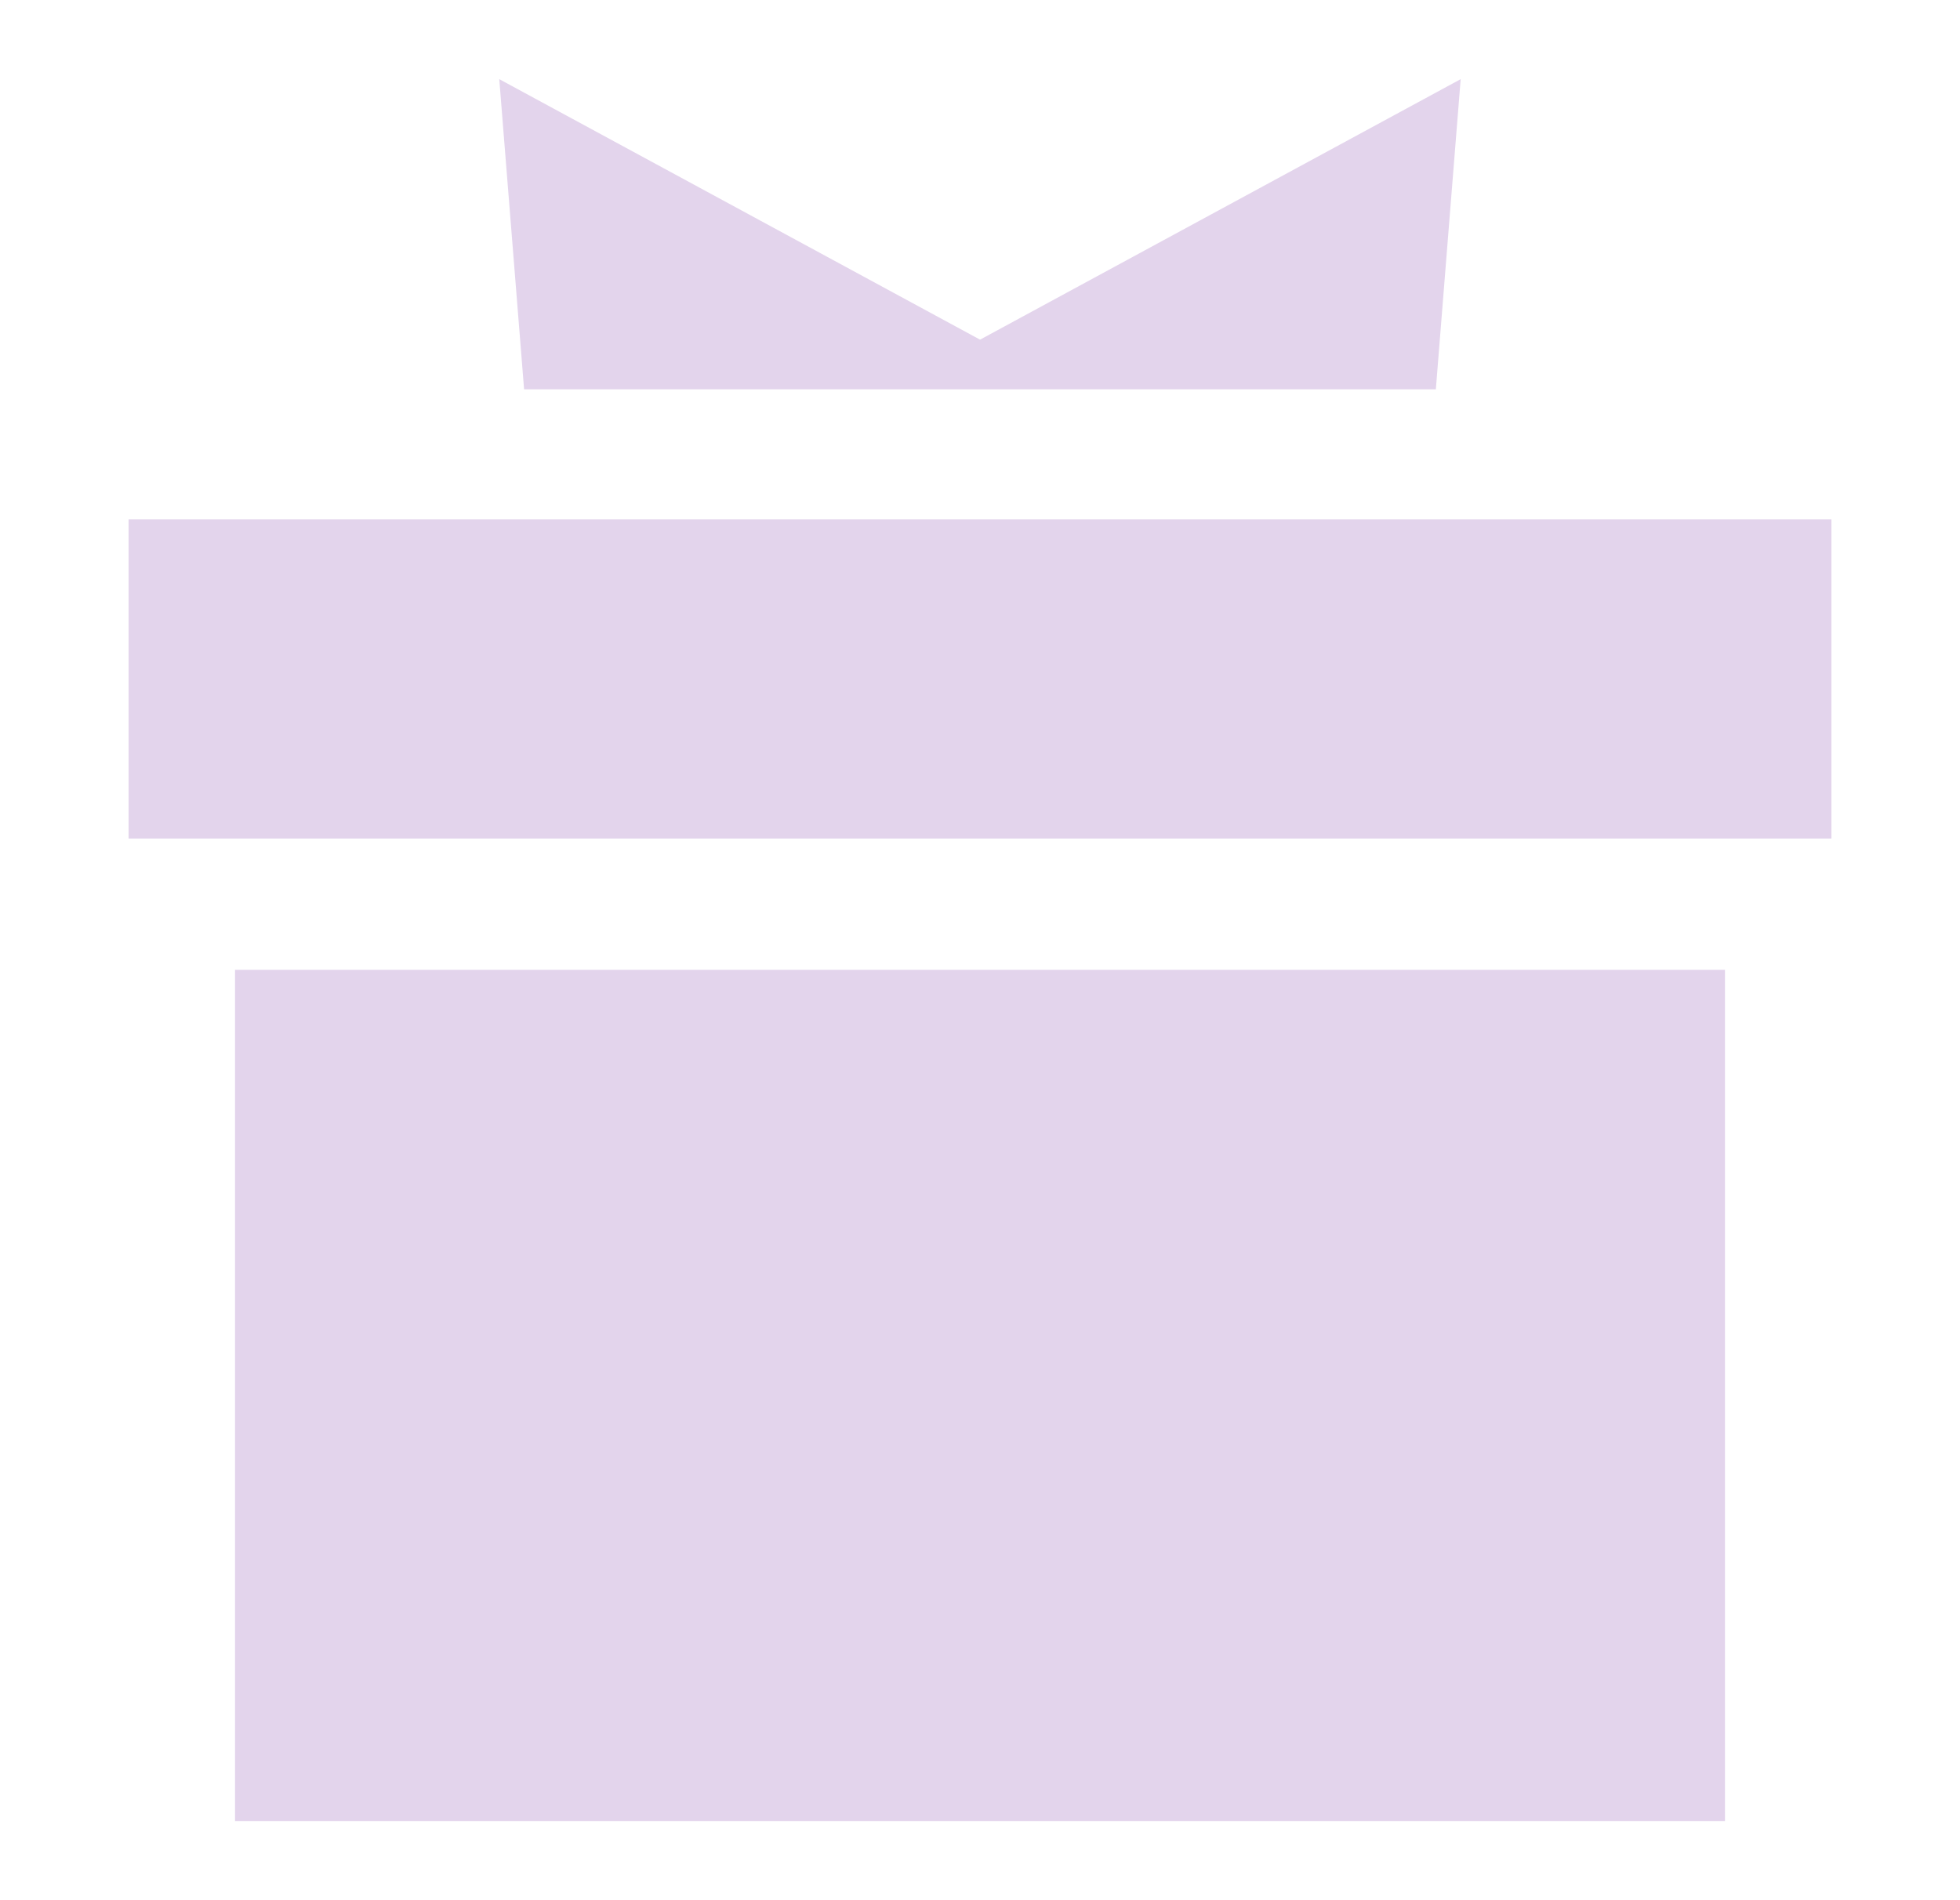
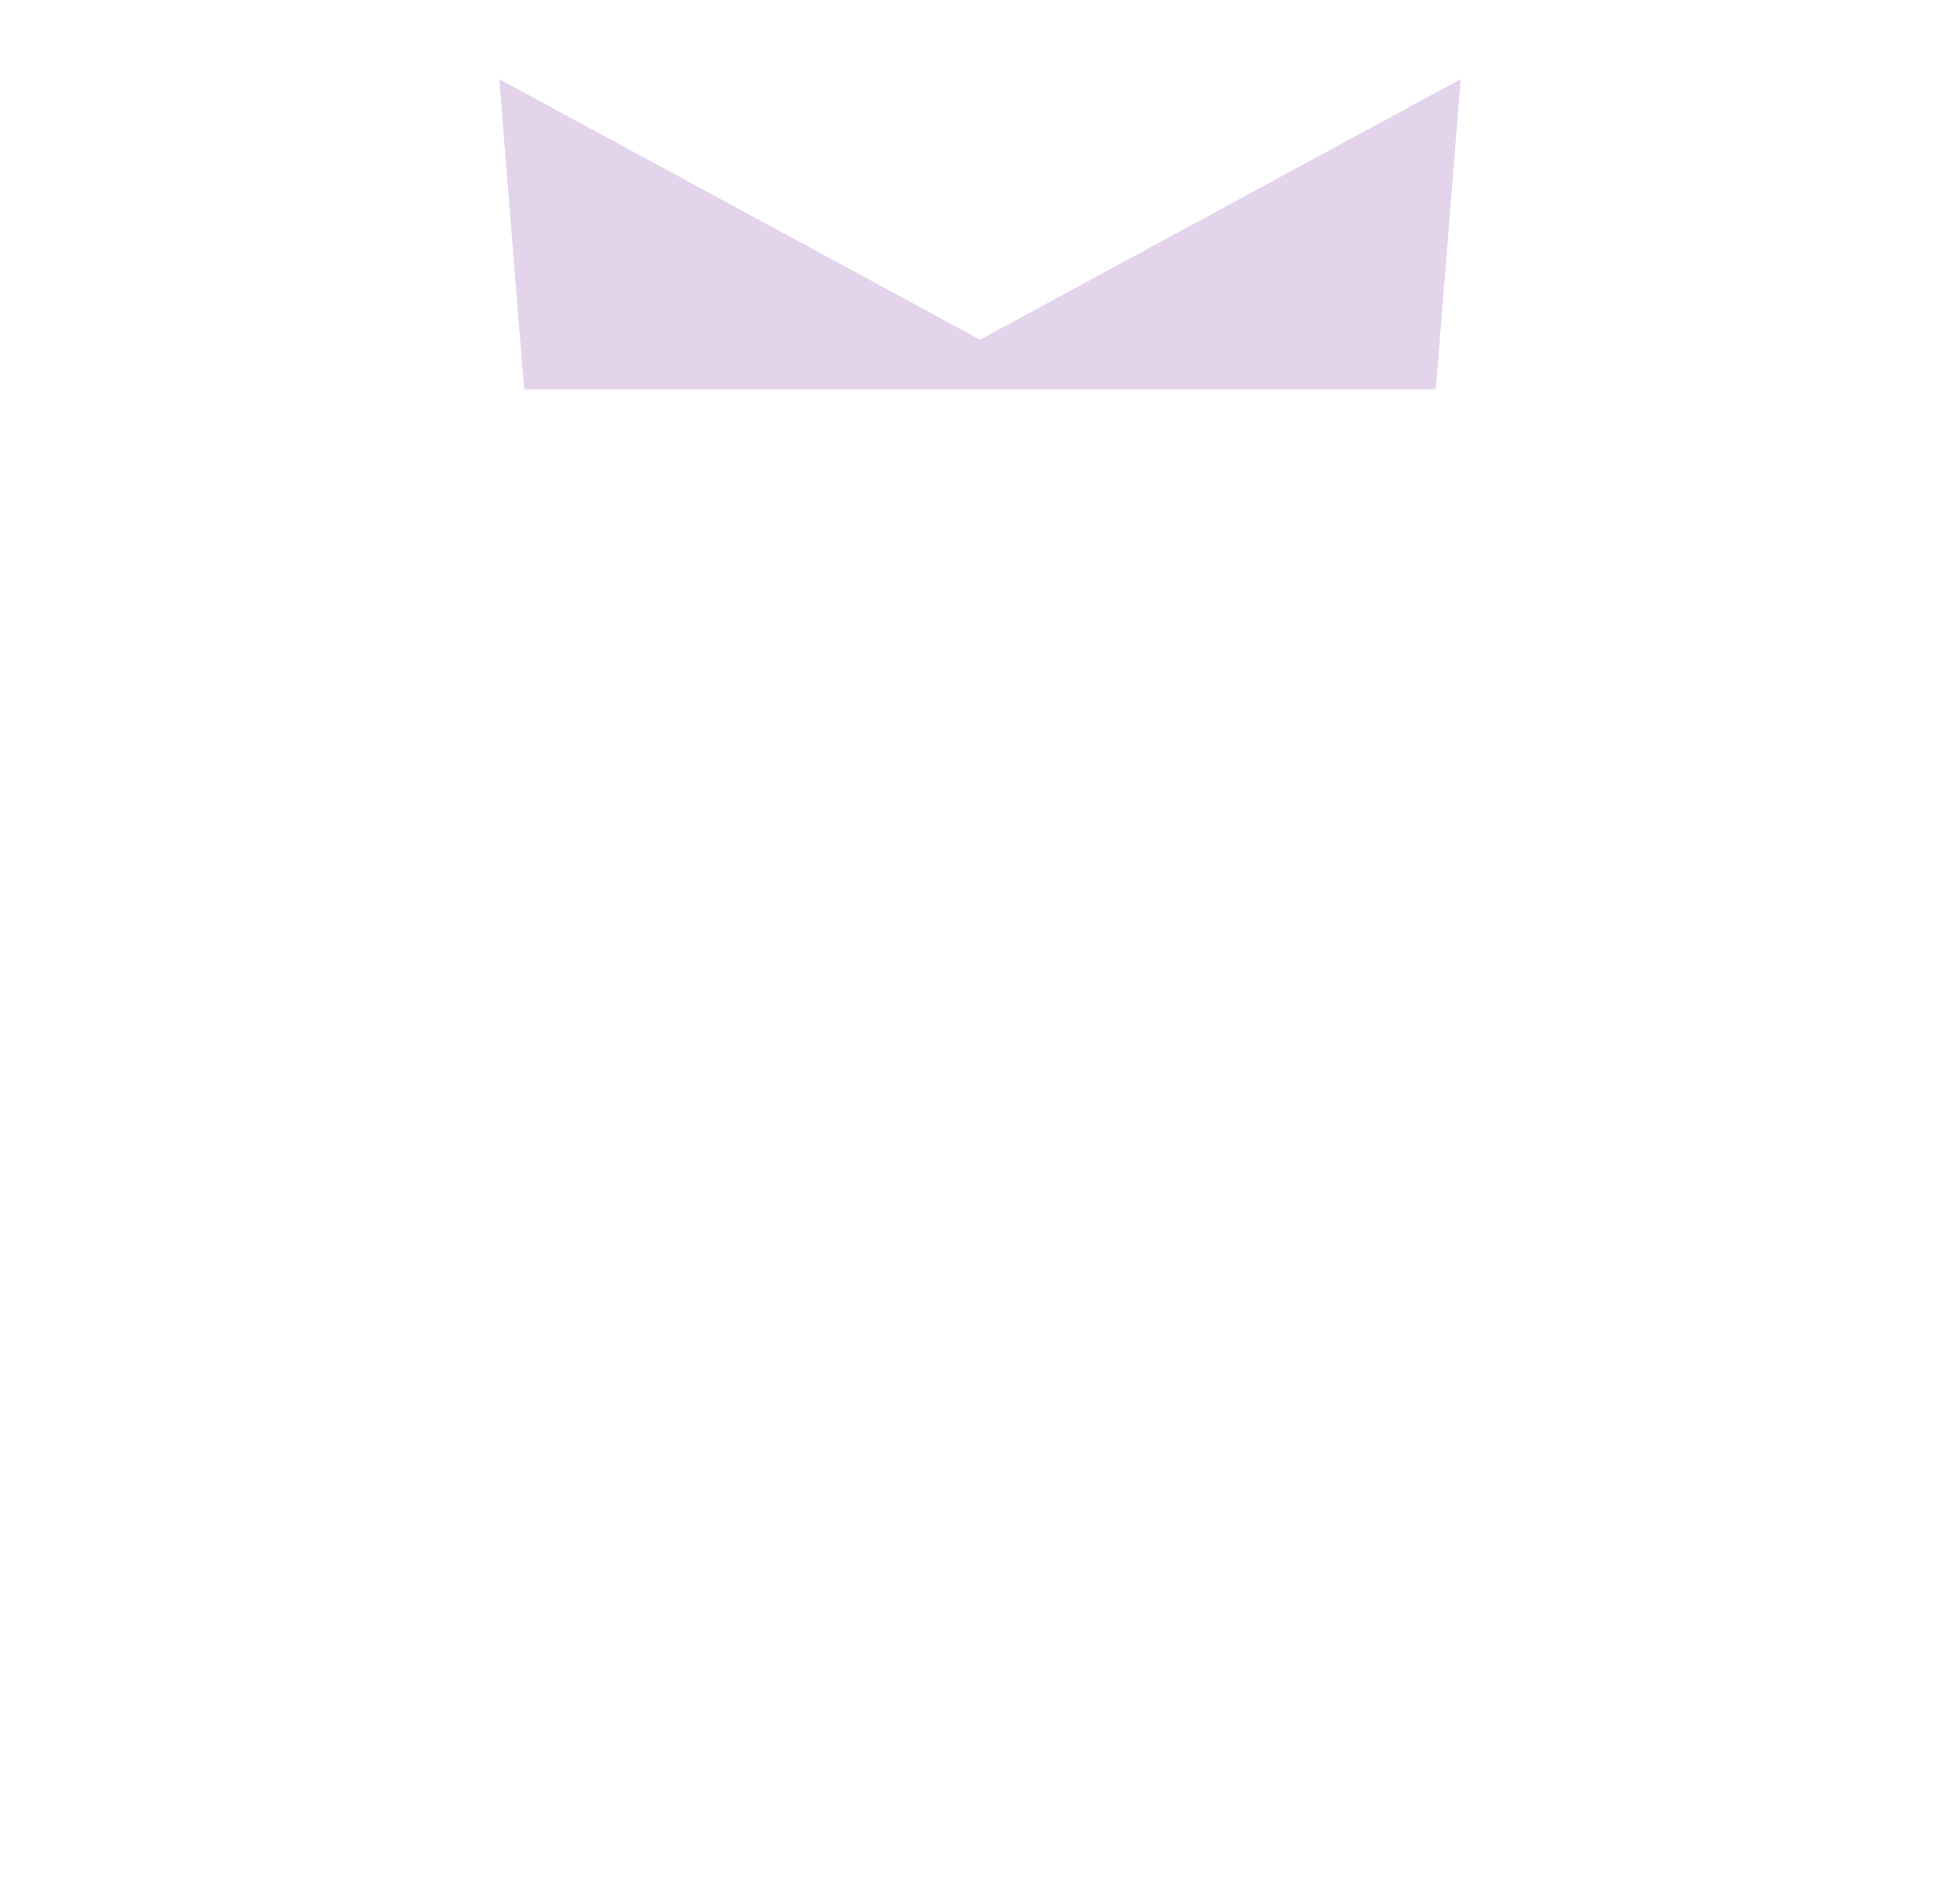
<svg xmlns="http://www.w3.org/2000/svg" width="33" height="32" viewBox="0 0 33 32" fill="none">
-   <path fill-rule="evenodd" clip-rule="evenodd" d="M30.835 8.745H2.165L2.165 14.121H30.835V8.745ZM3.957 30.667L3.957 16.332H29.043V30.667H3.957Z" fill="#E3D4EC" />
  <path d="M16.501 5.72L8.406 1.333L8.824 6.556H16.501H24.175L24.593 1.333L16.501 5.72Z" fill="#E3D4EC" />
</svg>